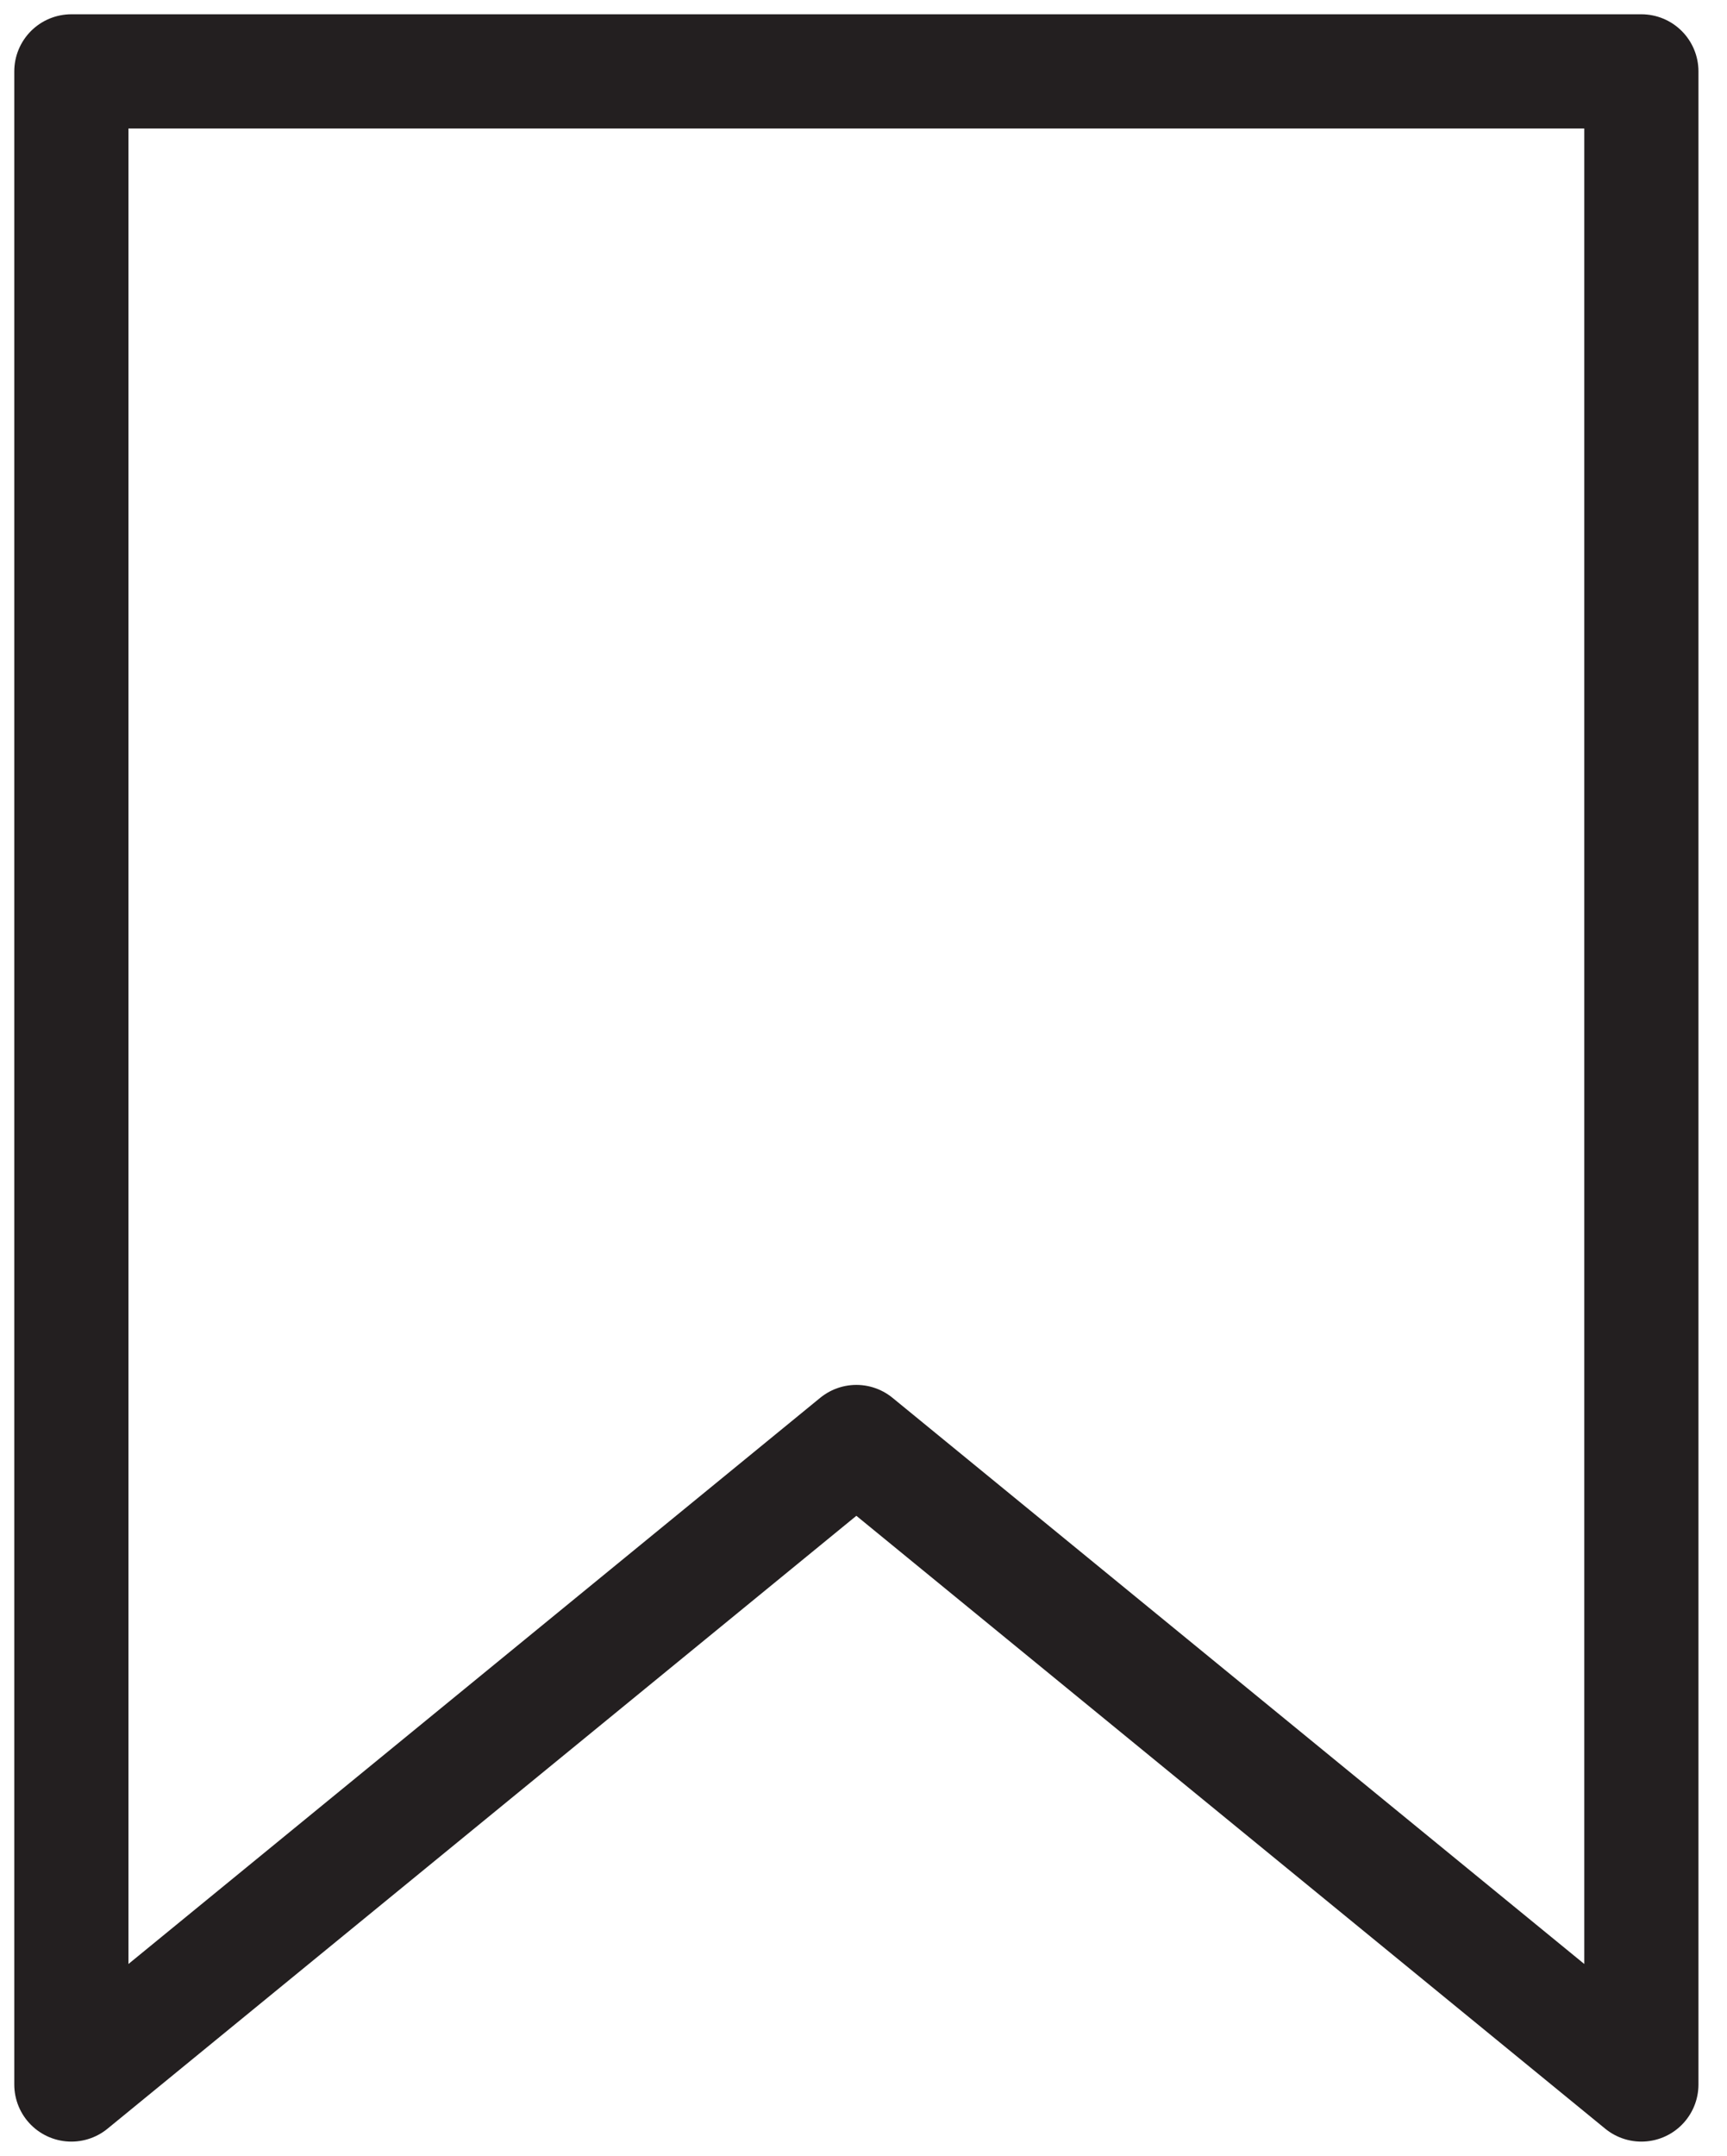
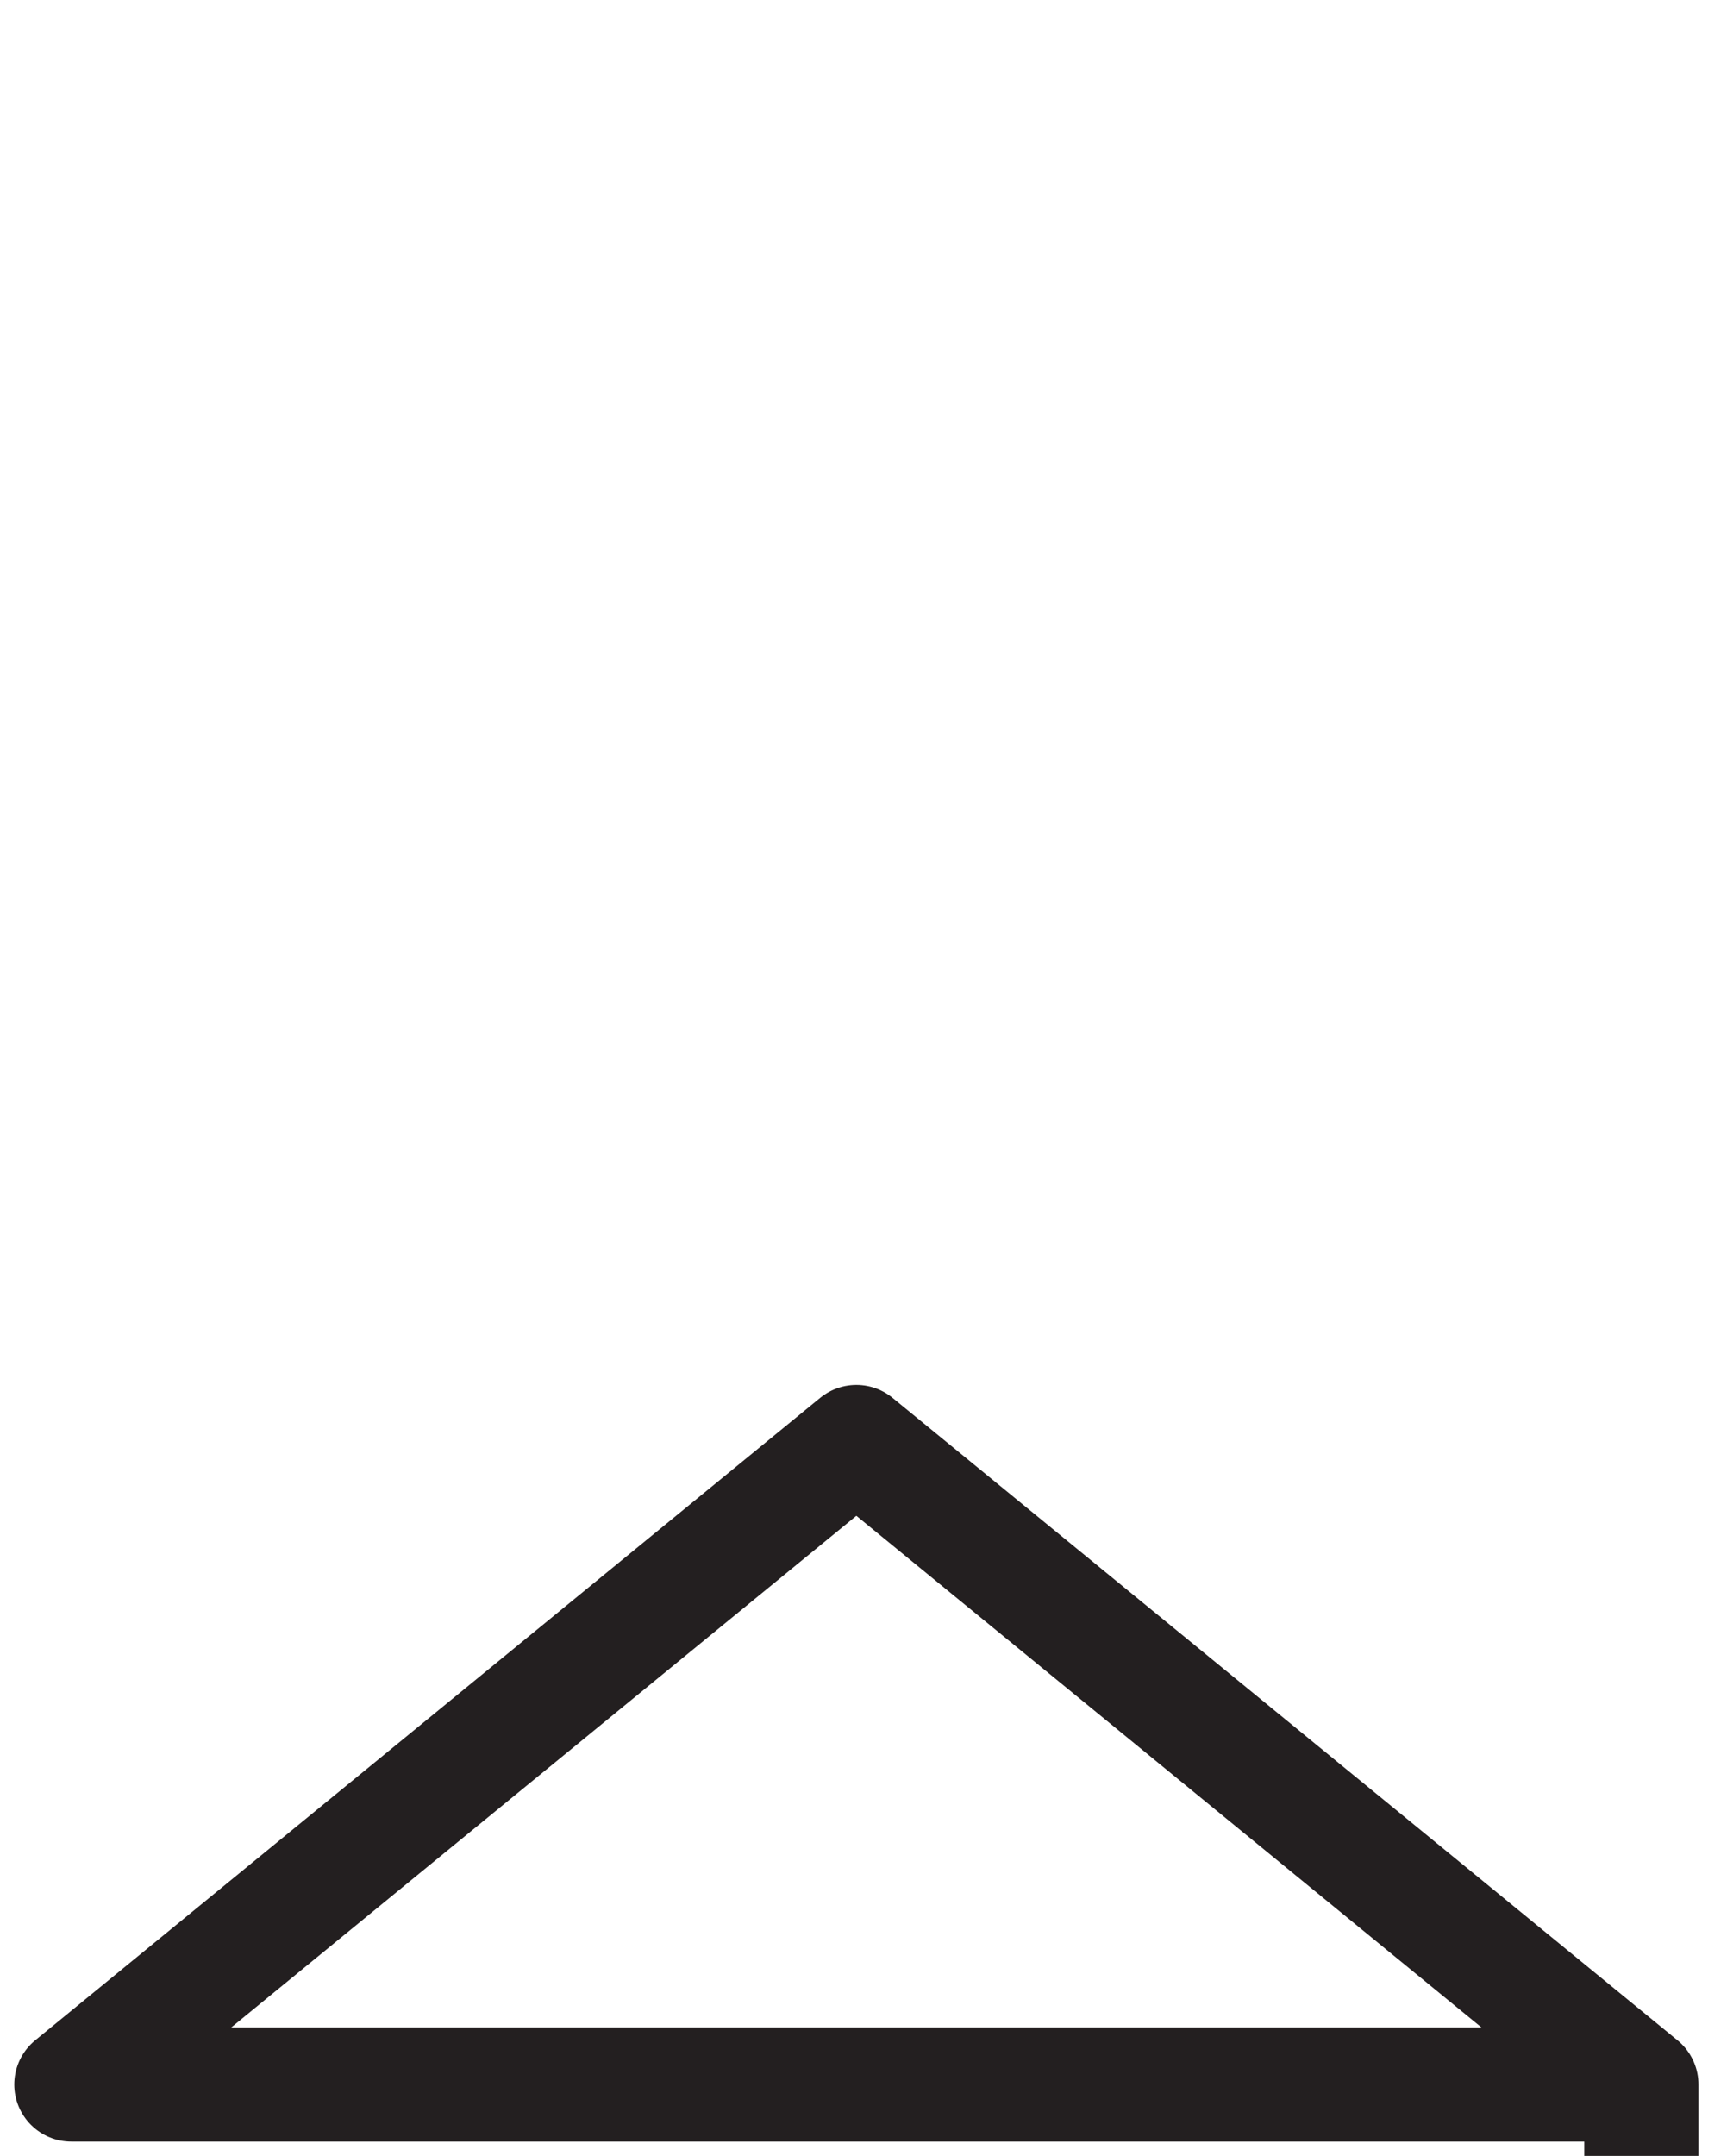
<svg xmlns="http://www.w3.org/2000/svg" viewBox="0 0 12.1 15.1" version="1.1" id="Layer_1">
  <defs>
    <style>
      .st0 {
        fill: none;
        stroke: #231f20;
        stroke-linecap: round;
        stroke-linejoin: round;
        stroke-width: .8px;
      }
    </style>
  </defs>
-   <path d="M11.5,14.6l-5.5-4.5L.5,14.6V.5h11v14.1Z" class="st0" id="Path_2" />
+   <path d="M11.5,14.6l-5.5-4.5L.5,14.6h11v14.1Z" class="st0" id="Path_2" />
</svg>